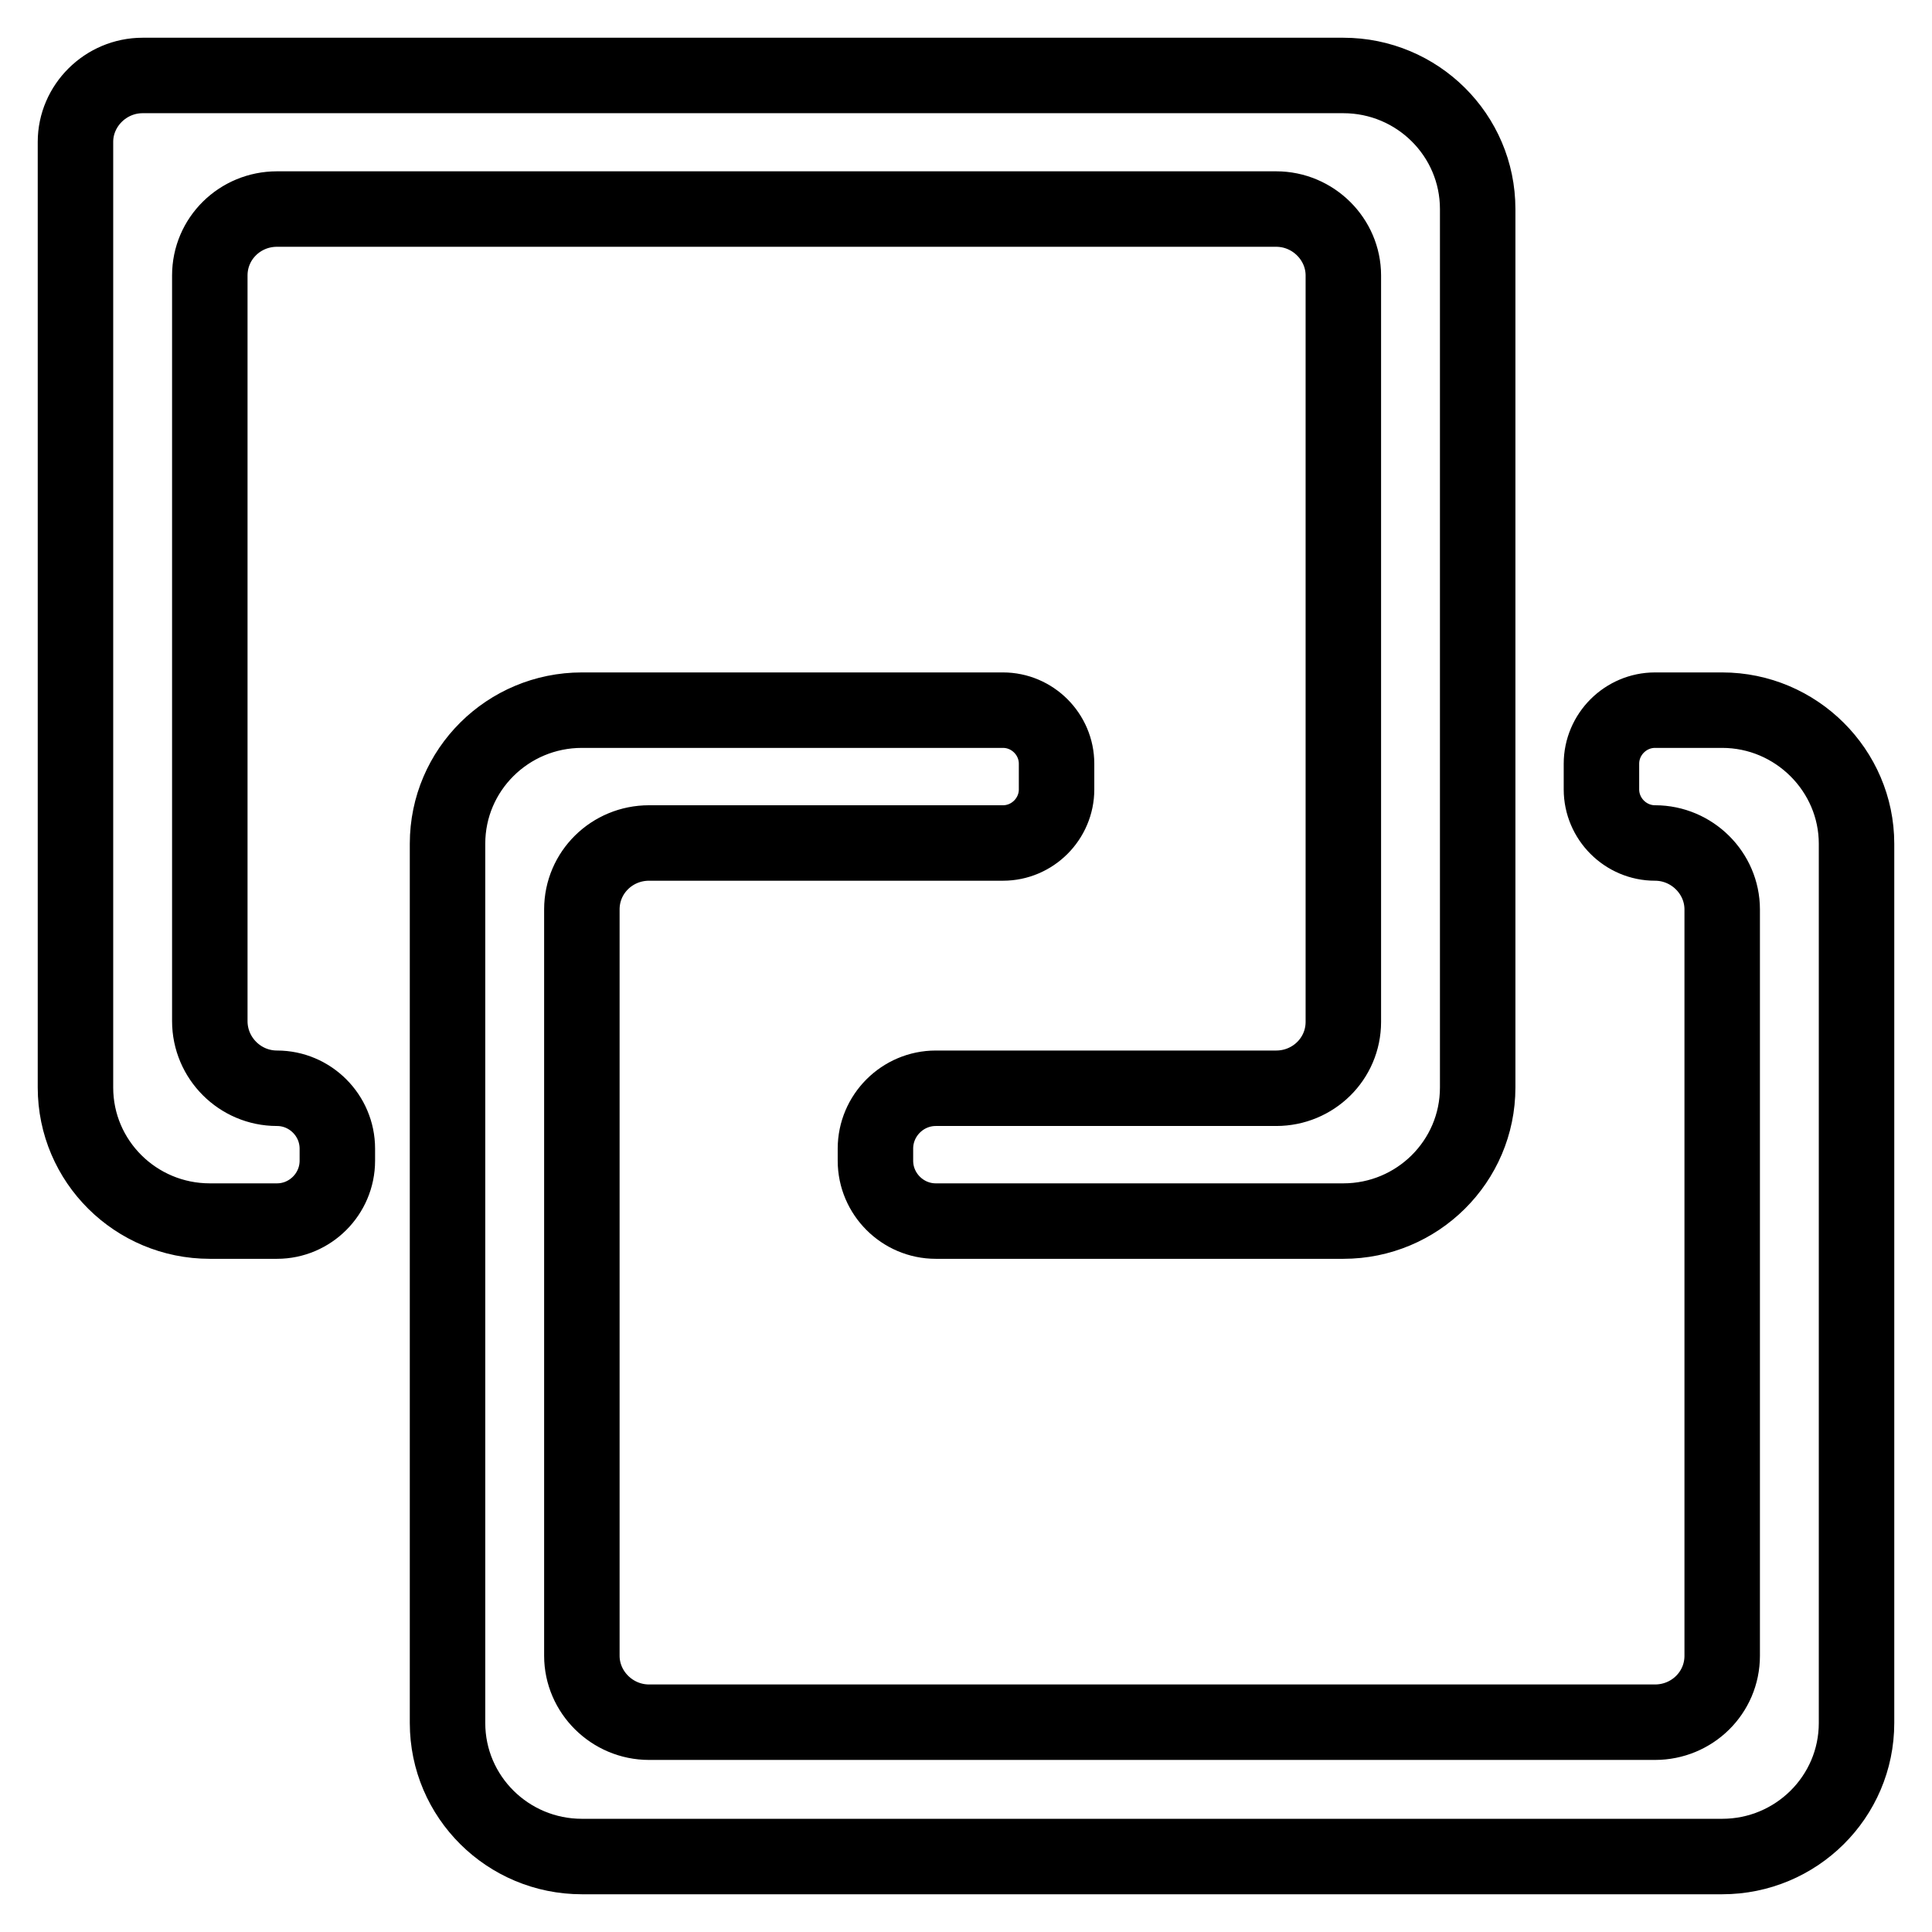
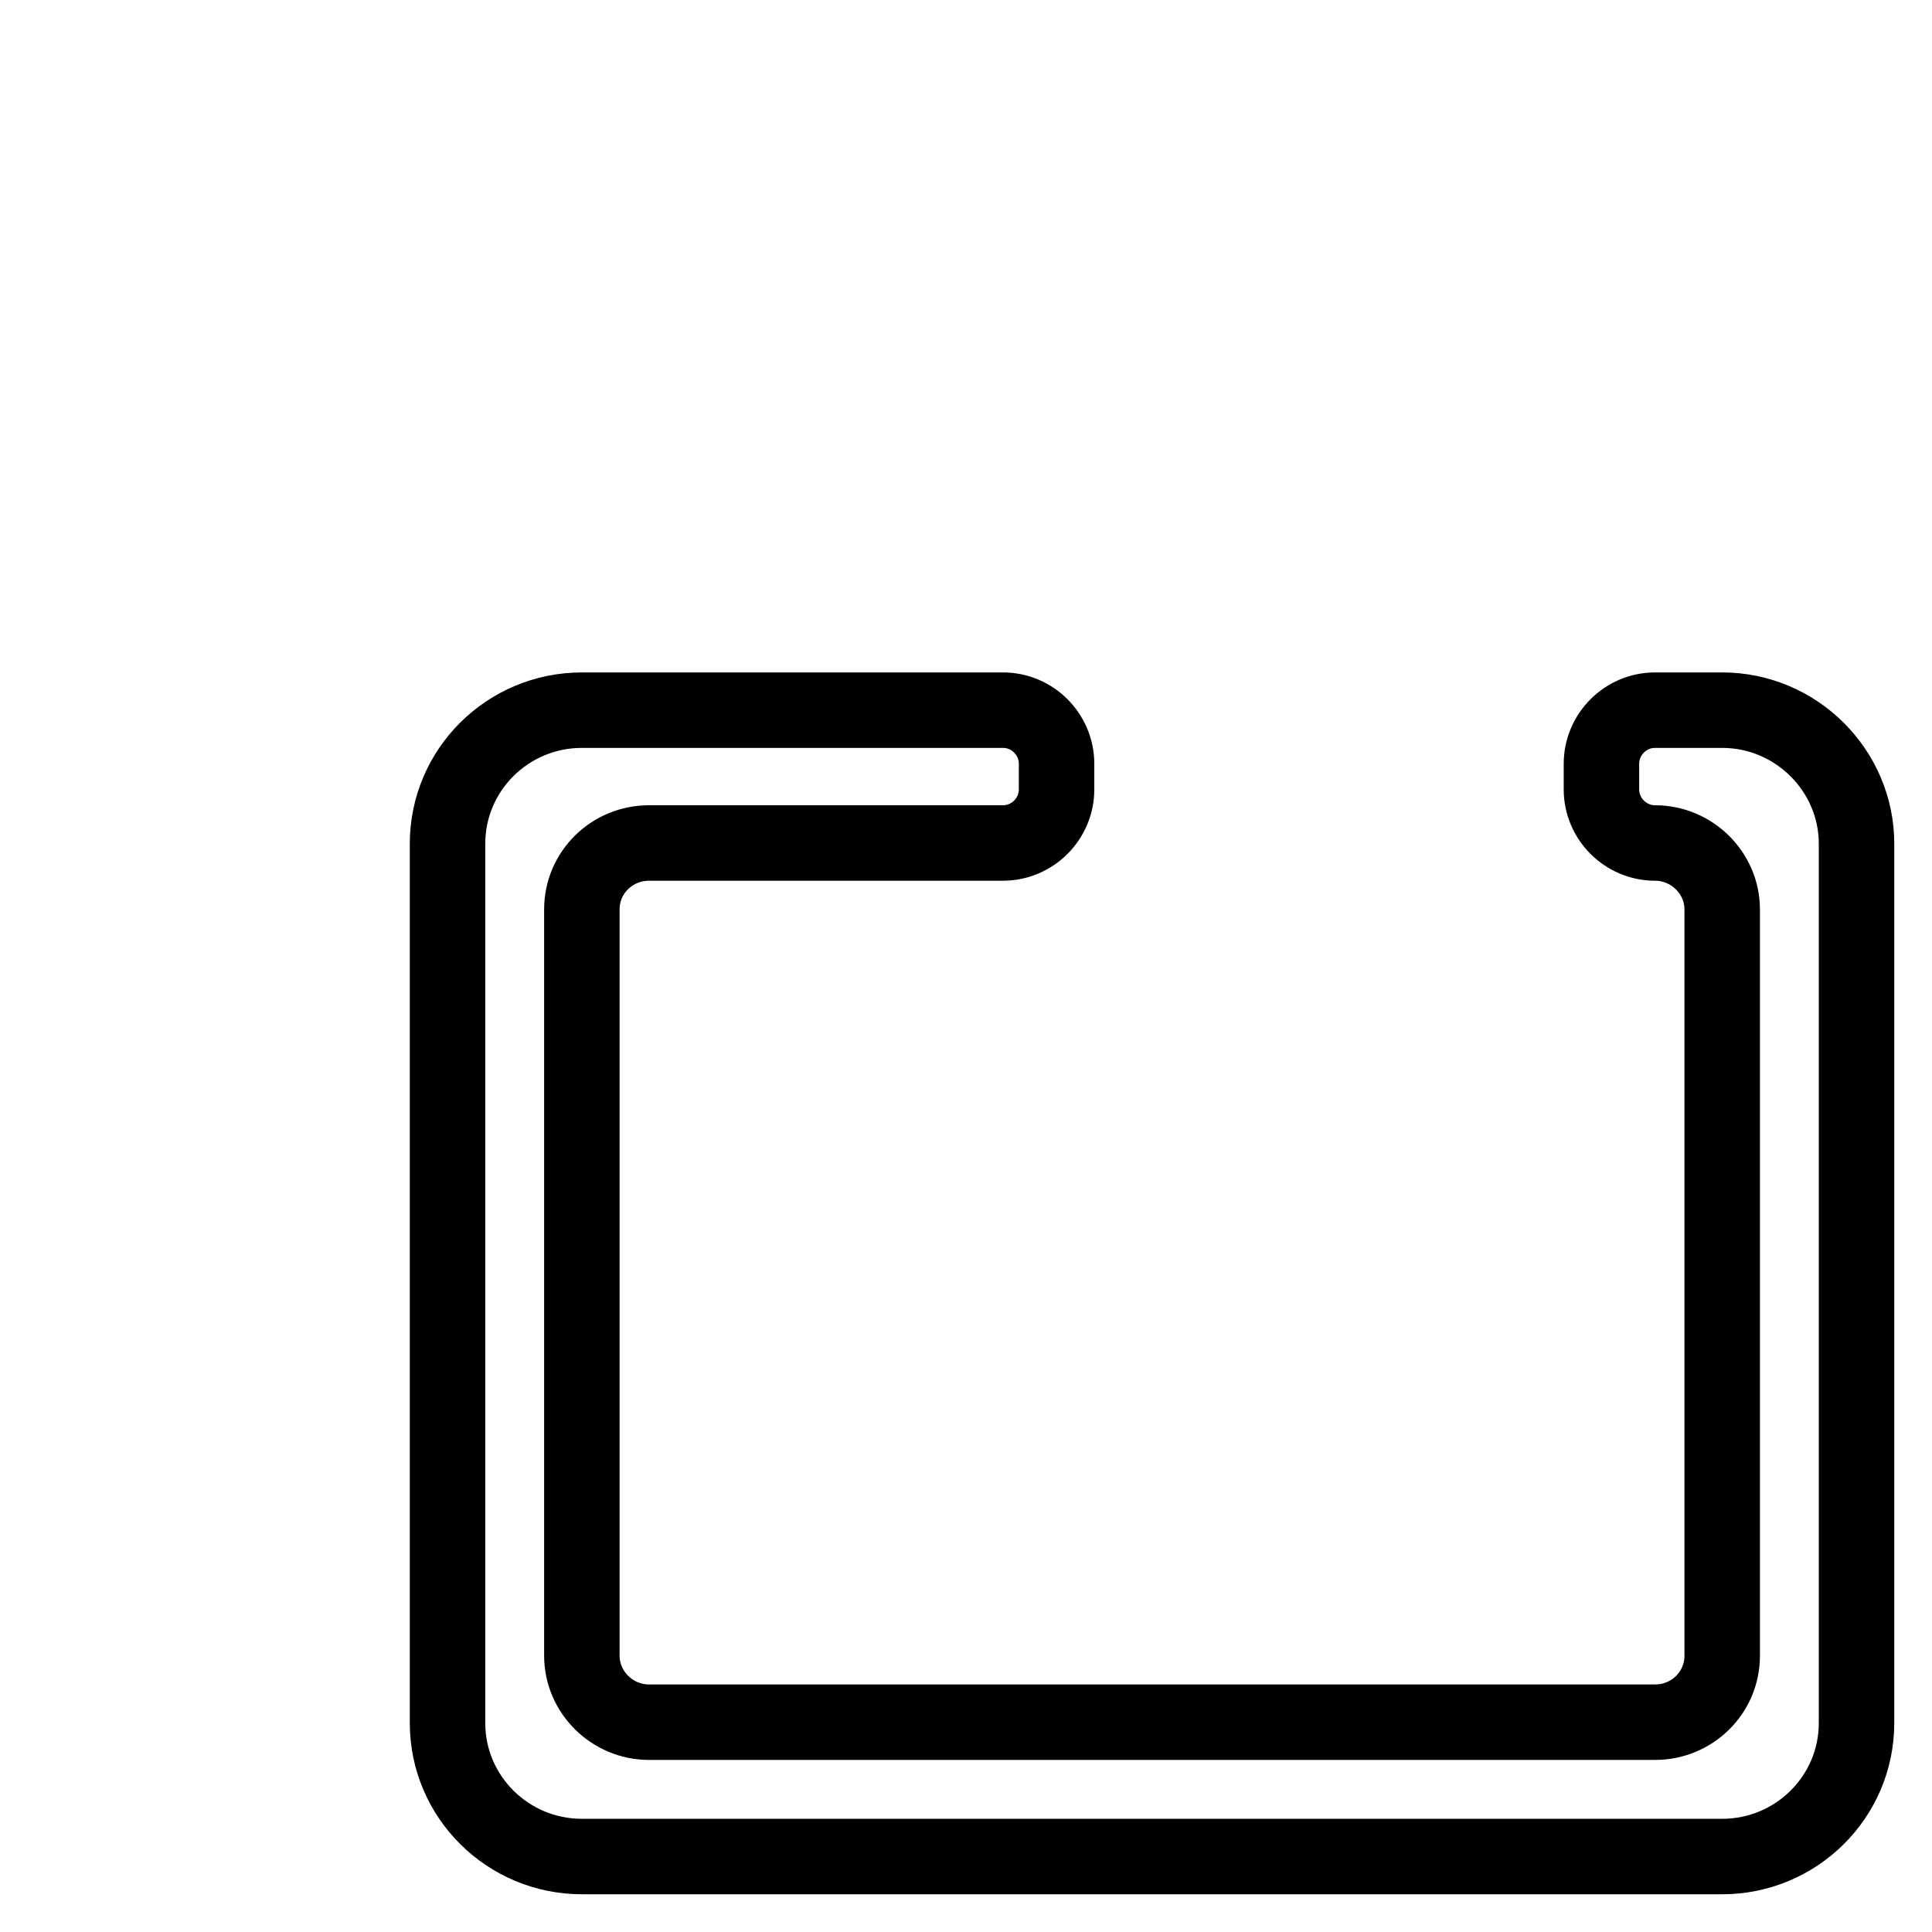
<svg xmlns="http://www.w3.org/2000/svg" version="1.1" x="0px" y="0px" viewBox="0 0 256 256" enable-background="new 0 0 256 256" xml:space="preserve">
  <g>
-     <path stroke-width="10" fill-opacity="0" stroke="#000000" d="M27.8,135.3V36.5c0-4.9,4-8.8,8.9-8.8h132.4c4.9,0,8.9,4,8.9,8.8v98.9c0,4.9-4,8.8-8.9,8.8H124 c-4.4,0-8,3.6-8,8v1.6c0,4.4,3.6,8,8,8h54c9.8,0,17.8-7.9,17.8-17.7V27.7c0-9.8-8-17.7-17.8-17.7H18.9c-4.9,0-8.9,4-8.9,8.8v125.3 c0,9.8,8,17.7,17.8,17.7h8.9c4.4,0,8-3.6,8-8v-1.6c0-4.4-3.6-8-8-8C31.8,144.2,27.8,140.2,27.8,135.3L27.8,135.3z" />
    <path stroke-width="10" fill-opacity="0" stroke="#000000" d="M228.2,94.1h-8.9c-3.9,0-7.1,3.2-7.1,7.1v3.4c0,3.9,3.2,7.1,7.1,7.1c4.9,0,8.9,4,8.9,8.8v98.9 c0,4.9-4,8.8-8.9,8.8H86c-4.9,0-8.9-4-8.9-8.8v-98.9c0-4.9,4-8.8,8.9-8.8h46.9c3.9,0,7.1-3.2,7.1-7.1v-3.4c0-3.9-3.2-7.1-7.1-7.1 H77.1c-9.8,0-17.8,7.9-17.8,17.7v116.5c0,9.8,8,17.7,17.8,17.7h151.1c9.8,0,17.8-7.9,17.8-17.7V111.8 C246,102.1,238,94.1,228.2,94.1L228.2,94.1z" />
  </g>
</svg>